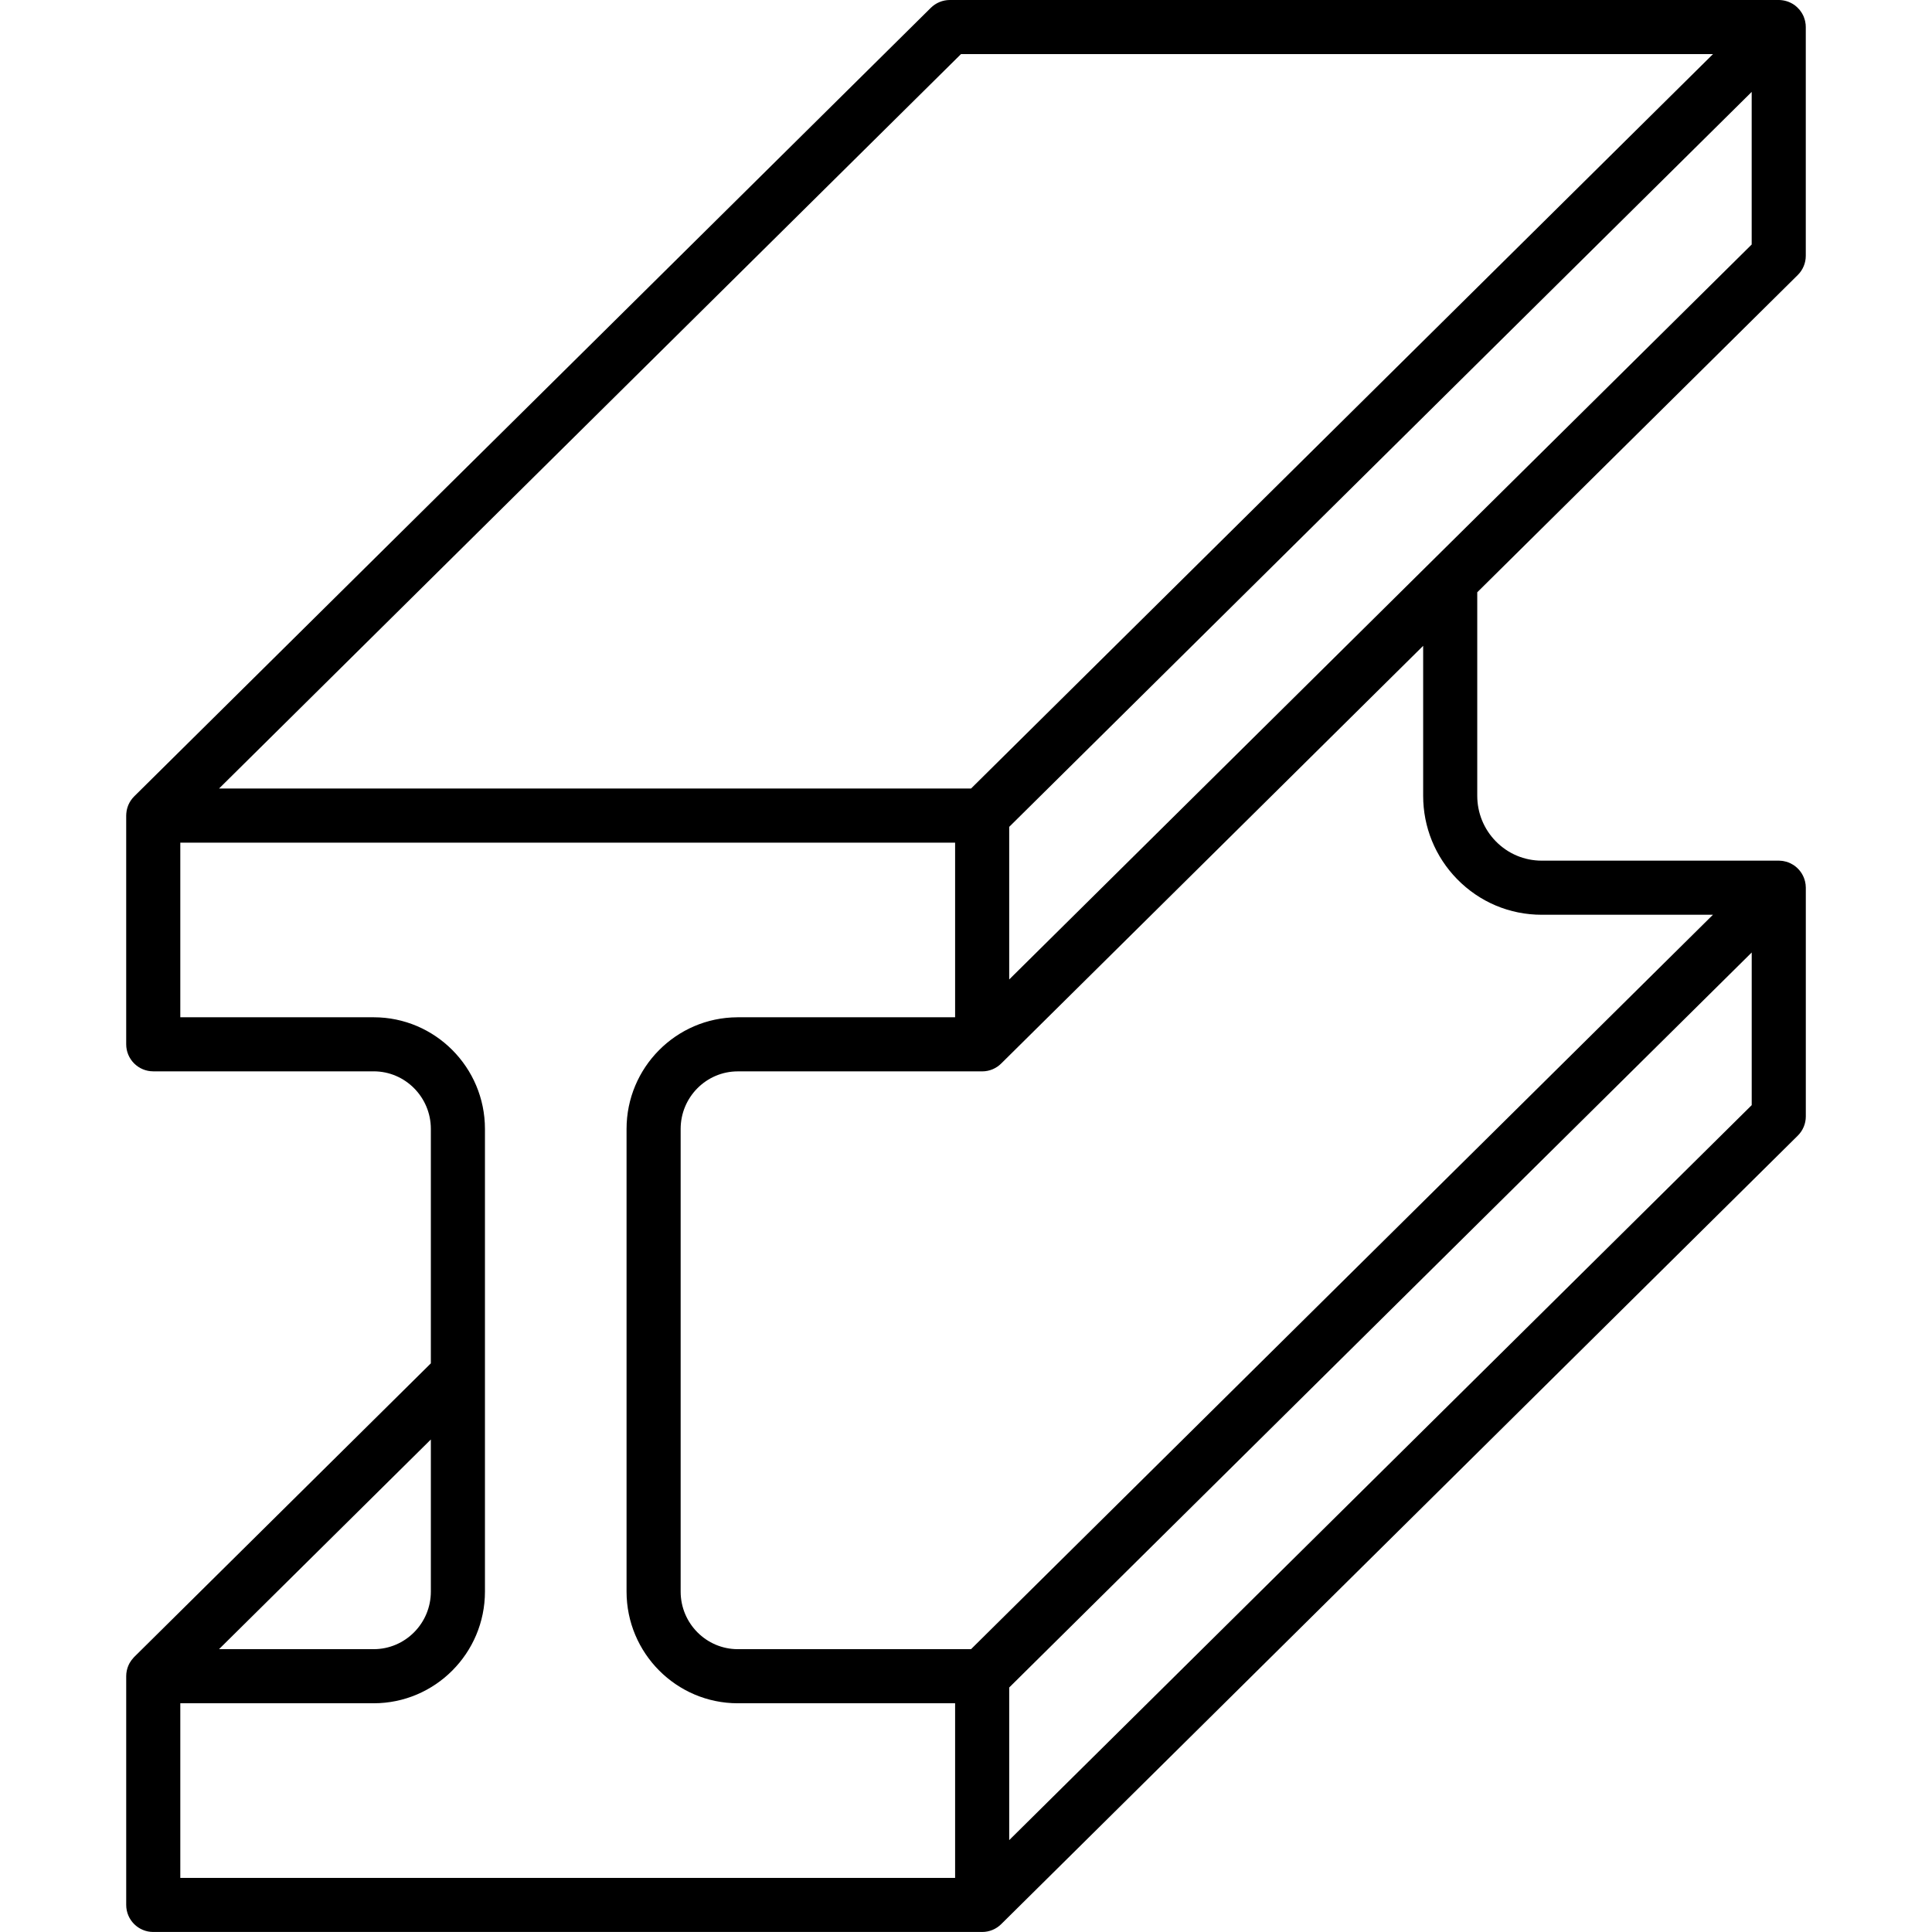
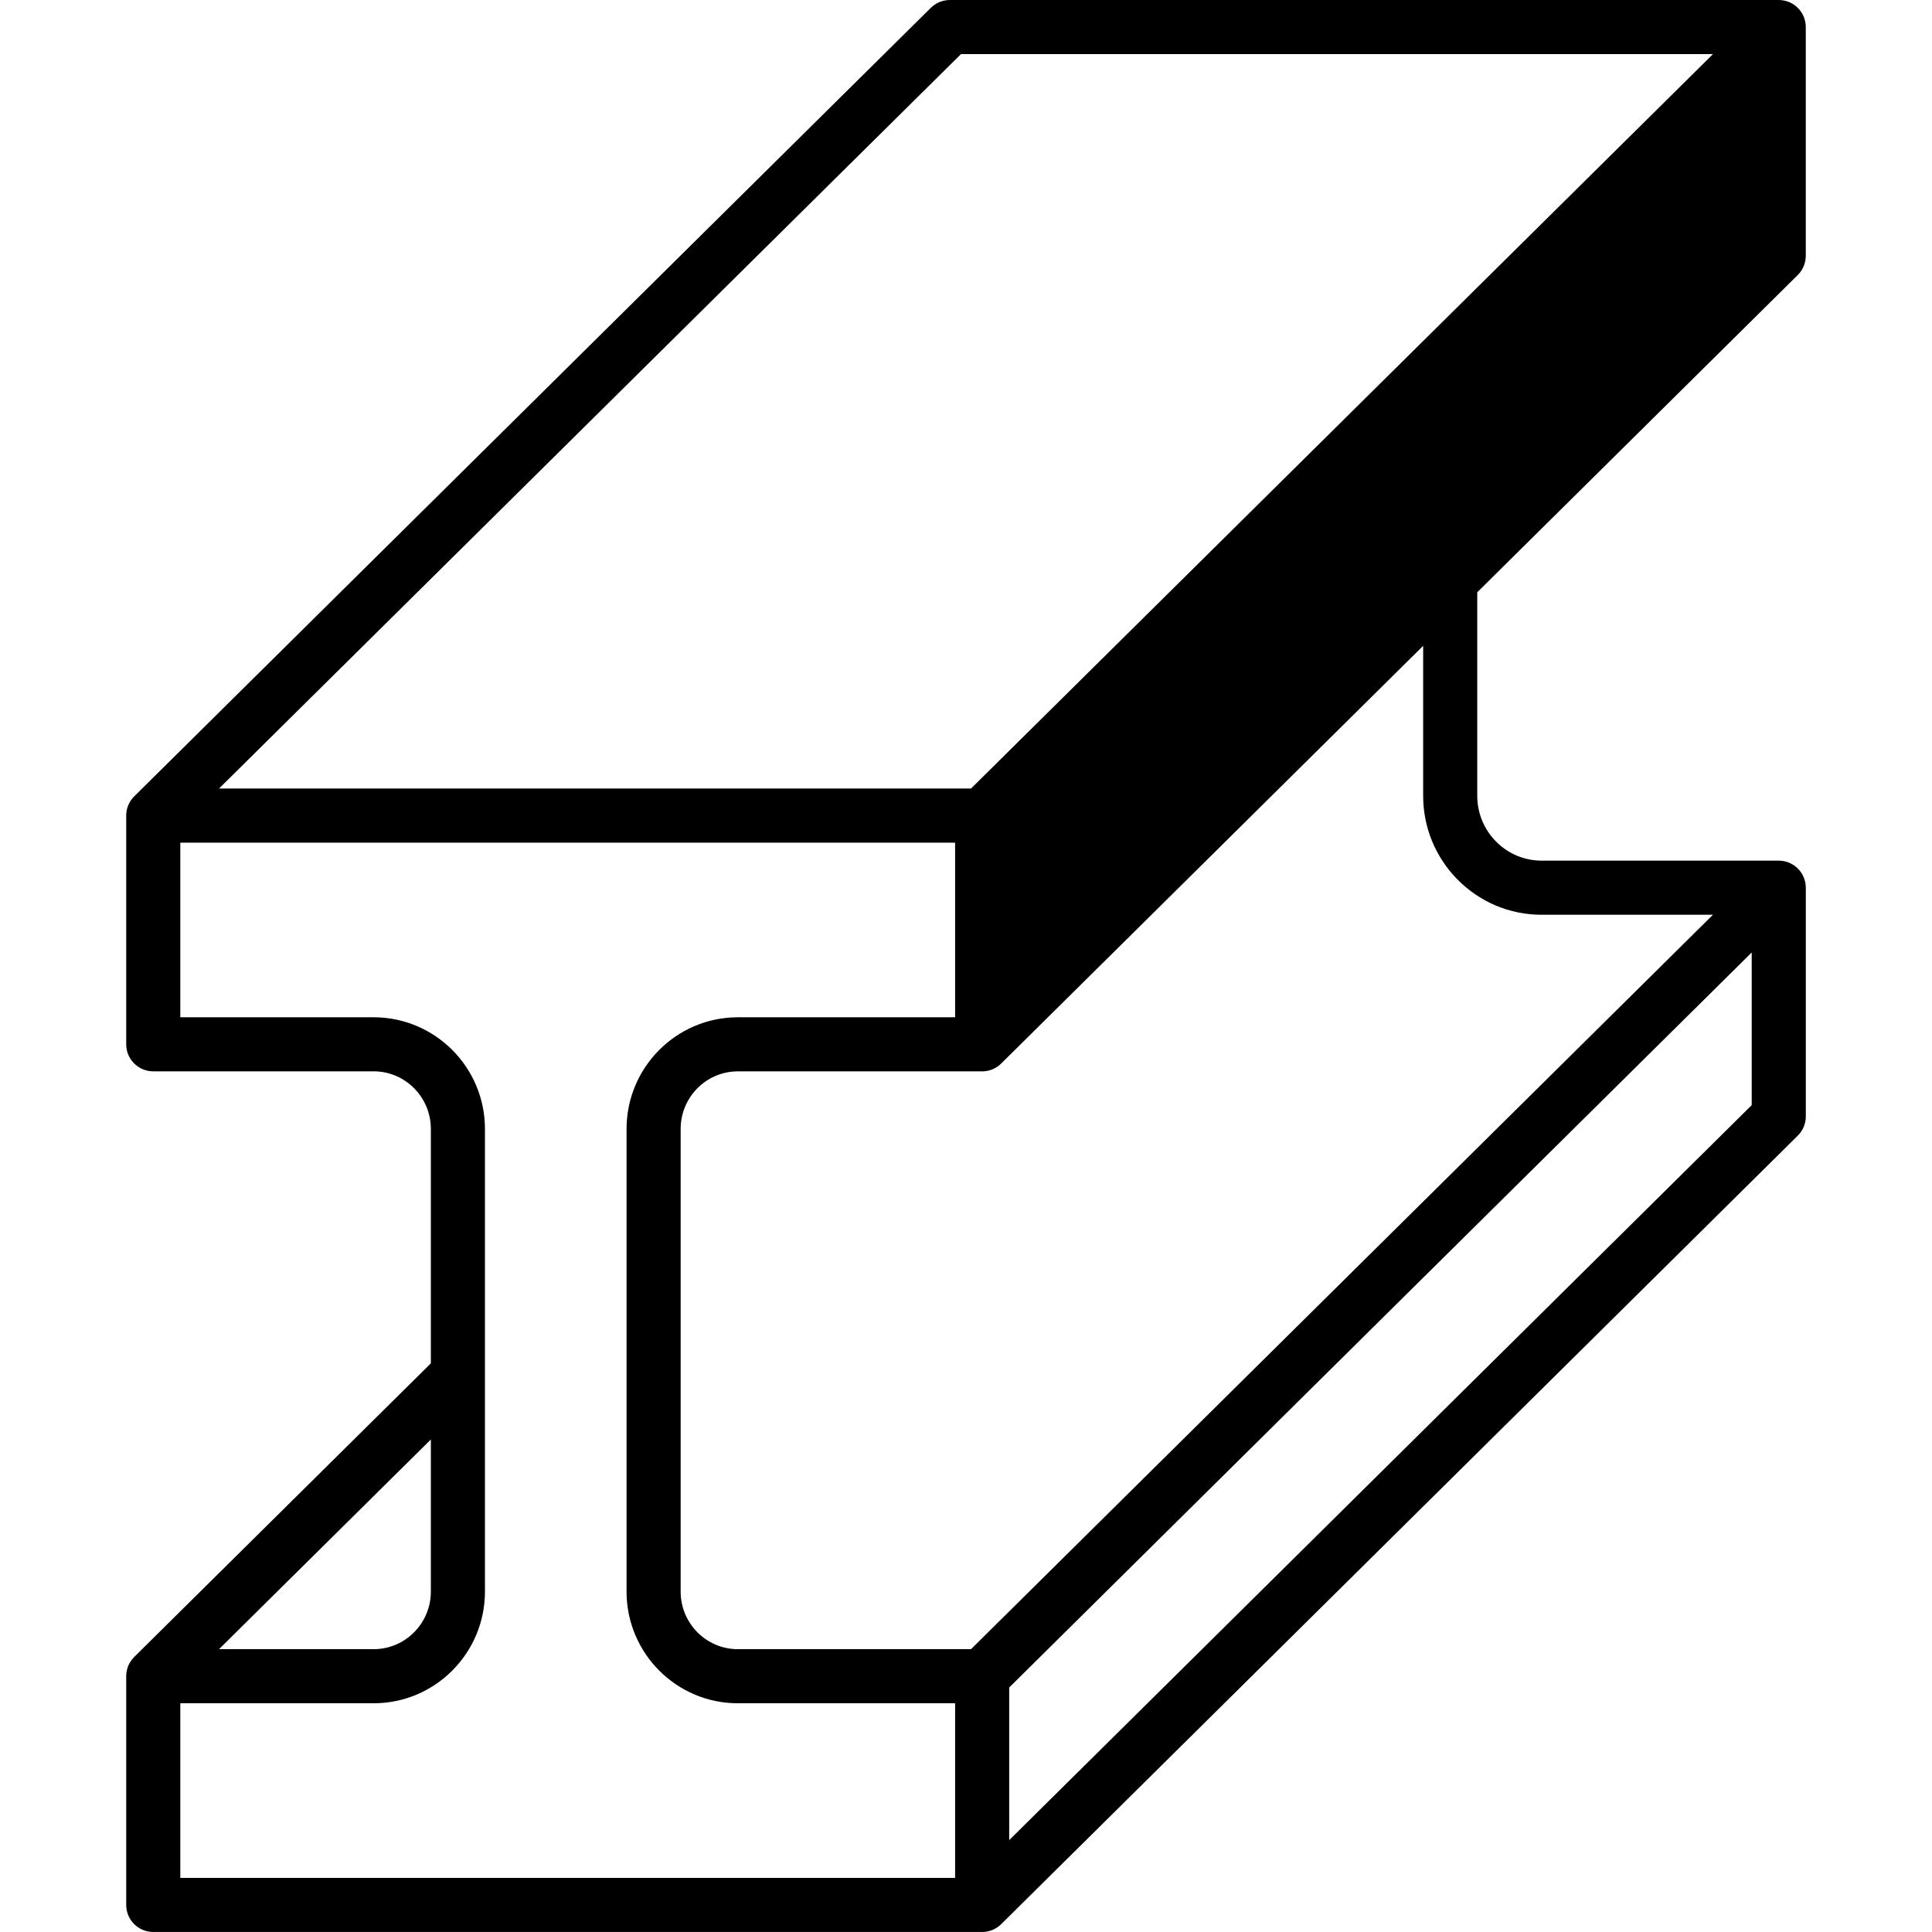
<svg xmlns="http://www.w3.org/2000/svg" enable-background="new 0 0 500 500" viewBox="0 0 500 500">
  <g>
-     <path d="m467.138 228.092c-.005-.019-.01-.038-.015-.058-.165-.661-.423-1.284-.761-1.856-.021-.036-.043-.071-.065-.107-.331-.537-.731-1.025-1.19-1.453-.051-.048-.102-.094-.155-.141-.227-.199-.463-.389-.714-.558-.016-.01-.032-.019-.048-.029-.236-.156-.484-.294-.739-.421-.07-.035-.139-.069-.21-.101-.268-.123-.543-.234-.828-.323-.042-.013-.087-.021-.13-.033-.242-.07-.489-.125-.741-.169-.106-.019-.211-.035-.318-.049-.232-.029-.468-.047-.707-.053-.062-.002-.123-.014-.185-.014l-61.336.007c-4.51 0-8.739-1.787-11.904-5.026-3.084-3.164-4.783-7.347-4.783-11.778v-52.651l82.949-82.109c1.328-1.314 2.075-3.106 2.075-4.975v-59.198c0-.125-.012-.247-.019-.37-.006-.114-.006-.228-.017-.342-.028-.279-.077-.551-.137-.819-.022-.099-.049-.196-.076-.294-.064-.238-.14-.472-.228-.699-.017-.044-.026-.09-.044-.134-.006-.014-.014-.026-.02-.039-.114-.273-.249-.534-.395-.788-.046-.079-.093-.156-.142-.234-.14-.223-.29-.438-.453-.643-.033-.042-.065-.084-.099-.125-.179-.213-.373-.412-.575-.603-.061-.058-.123-.114-.187-.17-.224-.196-.456-.383-.705-.55-.002-.001-.004-.002-.006-.004-.255-.172-.526-.32-.804-.458-.05-.025-.099-.049-.15-.072-.568-.264-1.176-.452-1.814-.556-.05-.008-.099-.016-.149-.023-.321-.045-.647-.077-.981-.077-.023 0-.045.003-.068.003h-214.444c-1.844 0-3.614.728-4.924 2.025l-206.161 204.069c-.002.002-.004.005-.006.007-.329.327-.626.686-.886 1.072-.047.07-.086.144-.131.215-.076.123-.154.244-.222.372-.042.079-.077.161-.116.241-.061.125-.125.25-.178.379-.031.075-.055.152-.083.228-.052.138-.105.275-.148.417-.021.07-.035.141-.055.212-.04.149-.082.298-.113.451-.015.076-.022.152-.035.228-.033.197-.059.395-.075.597-.014.177-.026.354-.027.531 0 .007-.001.015-.001.022v59.196c0 3.866 3.134 7 7 7h57.05c8.156 0 14.792 6.684 14.792 14.898v60.674l-76.768 75.987c-.007.007-.014.016-.021.023-.041.04-.076.085-.116.127-.415.435-.764.909-1.045 1.411-.016.029-.035.055-.05.084-.085.156-.158.317-.23.478-.021.048-.046.093-.067.142-.066.157-.121.316-.174.477-.019.057-.042.111-.06.169-.054.176-.097.355-.137.534-.01.044-.023.086-.032.13-.094.462-.141.931-.141 1.4 0 .001-0.0.001-0.0.002v59.195c0 3.866 3.134 7 7 7h214.498c.007 0 .014.001.02.001.233 0 .466-.013.699-.036.064-.006.126-.019.189-.027.162-.021.325-.042.486-.074.092-.018.181-.044.272-.066.13-.031.26-.061.389-.1.095-.029.188-.065.281-.098.121-.042.242-.083.362-.132.09-.037.177-.081.265-.122.118-.055.237-.108.353-.17.085-.045.166-.097.249-.146.113-.066.226-.131.336-.204.087-.058.169-.122.253-.184.099-.073.2-.143.296-.221.098-.08.189-.167.282-.252.071-.065.146-.124.215-.192l206.16-204.069c1.328-1.314 2.075-3.105 2.075-4.975v-59.196c0-.567-.075-1.115-.202-1.642zm-13.804-164.815-192.154 190.208v-39.492l192.154-190.206zm-204.633-49.274h194.617l-192.016 190.069h-194.617zm-137.198 358.536v39.366c0 8.215-6.635 14.898-14.792 14.898h-40.031zm135.677 113.46h-200.519v-45.195h50.05c15.875 0 28.792-12.964 28.792-28.898v-119.738c0-15.935-12.916-28.898-28.792-28.898h-50.05v-45.196h200.519v45.192h-56.236c-.052 0-.102.007-.154.008-15.806.082-28.64 13.011-28.64 28.895v119.738c0 15.935 12.916 28.898 28.791 28.898h56.239zm4.12-59.195h-60.359c-8.156 0-14.791-6.684-14.791-14.898v-119.738c0-8.215 6.635-14.898 14.791-14.898h63.239c1.952 0 3.716-.8 4.985-2.089l109.145-108.039v38.793c0 8.104 3.111 15.758 8.765 21.557 5.826 5.963 13.612 9.247 21.924 9.247l44.312-.005zm202.04-140.794-192.16 190.212v-39.499l192.16-190.22v39.507z" />
+     <path d="m467.138 228.092c-.005-.019-.01-.038-.015-.058-.165-.661-.423-1.284-.761-1.856-.021-.036-.043-.071-.065-.107-.331-.537-.731-1.025-1.19-1.453-.051-.048-.102-.094-.155-.141-.227-.199-.463-.389-.714-.558-.016-.01-.032-.019-.048-.029-.236-.156-.484-.294-.739-.421-.07-.035-.139-.069-.21-.101-.268-.123-.543-.234-.828-.323-.042-.013-.087-.021-.13-.033-.242-.07-.489-.125-.741-.169-.106-.019-.211-.035-.318-.049-.232-.029-.468-.047-.707-.053-.062-.002-.123-.014-.185-.014l-61.336.007c-4.51 0-8.739-1.787-11.904-5.026-3.084-3.164-4.783-7.347-4.783-11.778v-52.651l82.949-82.109c1.328-1.314 2.075-3.106 2.075-4.975v-59.198c0-.125-.012-.247-.019-.37-.006-.114-.006-.228-.017-.342-.028-.279-.077-.551-.137-.819-.022-.099-.049-.196-.076-.294-.064-.238-.14-.472-.228-.699-.017-.044-.026-.09-.044-.134-.006-.014-.014-.026-.02-.039-.114-.273-.249-.534-.395-.788-.046-.079-.093-.156-.142-.234-.14-.223-.29-.438-.453-.643-.033-.042-.065-.084-.099-.125-.179-.213-.373-.412-.575-.603-.061-.058-.123-.114-.187-.17-.224-.196-.456-.383-.705-.55-.002-.001-.004-.002-.006-.004-.255-.172-.526-.32-.804-.458-.05-.025-.099-.049-.15-.072-.568-.264-1.176-.452-1.814-.556-.05-.008-.099-.016-.149-.023-.321-.045-.647-.077-.981-.077-.023 0-.045.003-.068.003h-214.444c-1.844 0-3.614.728-4.924 2.025l-206.161 204.069c-.002.002-.004.005-.006.007-.329.327-.626.686-.886 1.072-.047.07-.086.144-.131.215-.076.123-.154.244-.222.372-.042.079-.077.161-.116.241-.061.125-.125.25-.178.379-.031.075-.055.152-.083.228-.052.138-.105.275-.148.417-.021.07-.035.141-.055.212-.04.149-.082.298-.113.451-.015.076-.022.152-.035.228-.033.197-.059.395-.075.597-.014.177-.026.354-.027.531 0 .007-.001.015-.001.022v59.196c0 3.866 3.134 7 7 7h57.05c8.156 0 14.792 6.684 14.792 14.898v60.674l-76.768 75.987c-.007.007-.014.016-.021.023-.041.04-.076.085-.116.127-.415.435-.764.909-1.045 1.411-.016.029-.035.055-.05.084-.085.156-.158.317-.23.478-.021.048-.046.093-.067.142-.066.157-.121.316-.174.477-.019.057-.042.111-.06.169-.054.176-.097.355-.137.534-.01.044-.023.086-.032.13-.094.462-.141.931-.141 1.4 0 .001-0.0.001-0.0.002v59.195c0 3.866 3.134 7 7 7h214.498c.007 0 .014.001.02.001.233 0 .466-.013.699-.036.064-.006.126-.019.189-.027.162-.021.325-.042.486-.074.092-.018.181-.044.272-.066.13-.031.26-.061.389-.1.095-.029.188-.065.281-.098.121-.042.242-.083.362-.132.09-.037.177-.081.265-.122.118-.055.237-.108.353-.17.085-.045.166-.097.249-.146.113-.066.226-.131.336-.204.087-.058.169-.122.253-.184.099-.073.2-.143.296-.221.098-.08.189-.167.282-.252.071-.065.146-.124.215-.192l206.16-204.069c1.328-1.314 2.075-3.105 2.075-4.975v-59.196c0-.567-.075-1.115-.202-1.642zm-13.804-164.815-192.154 190.208l192.154-190.206zm-204.633-49.274h194.617l-192.016 190.069h-194.617zm-137.198 358.536v39.366c0 8.215-6.635 14.898-14.792 14.898h-40.031zm135.677 113.46h-200.519v-45.195h50.05c15.875 0 28.792-12.964 28.792-28.898v-119.738c0-15.935-12.916-28.898-28.792-28.898h-50.05v-45.196h200.519v45.192h-56.236c-.052 0-.102.007-.154.008-15.806.082-28.64 13.011-28.64 28.895v119.738c0 15.935 12.916 28.898 28.791 28.898h56.239zm4.12-59.195h-60.359c-8.156 0-14.791-6.684-14.791-14.898v-119.738c0-8.215 6.635-14.898 14.791-14.898h63.239c1.952 0 3.716-.8 4.985-2.089l109.145-108.039v38.793c0 8.104 3.111 15.758 8.765 21.557 5.826 5.963 13.612 9.247 21.924 9.247l44.312-.005zm202.04-140.794-192.16 190.212v-39.499l192.16-190.22v39.507z" />
  </g>
</svg>